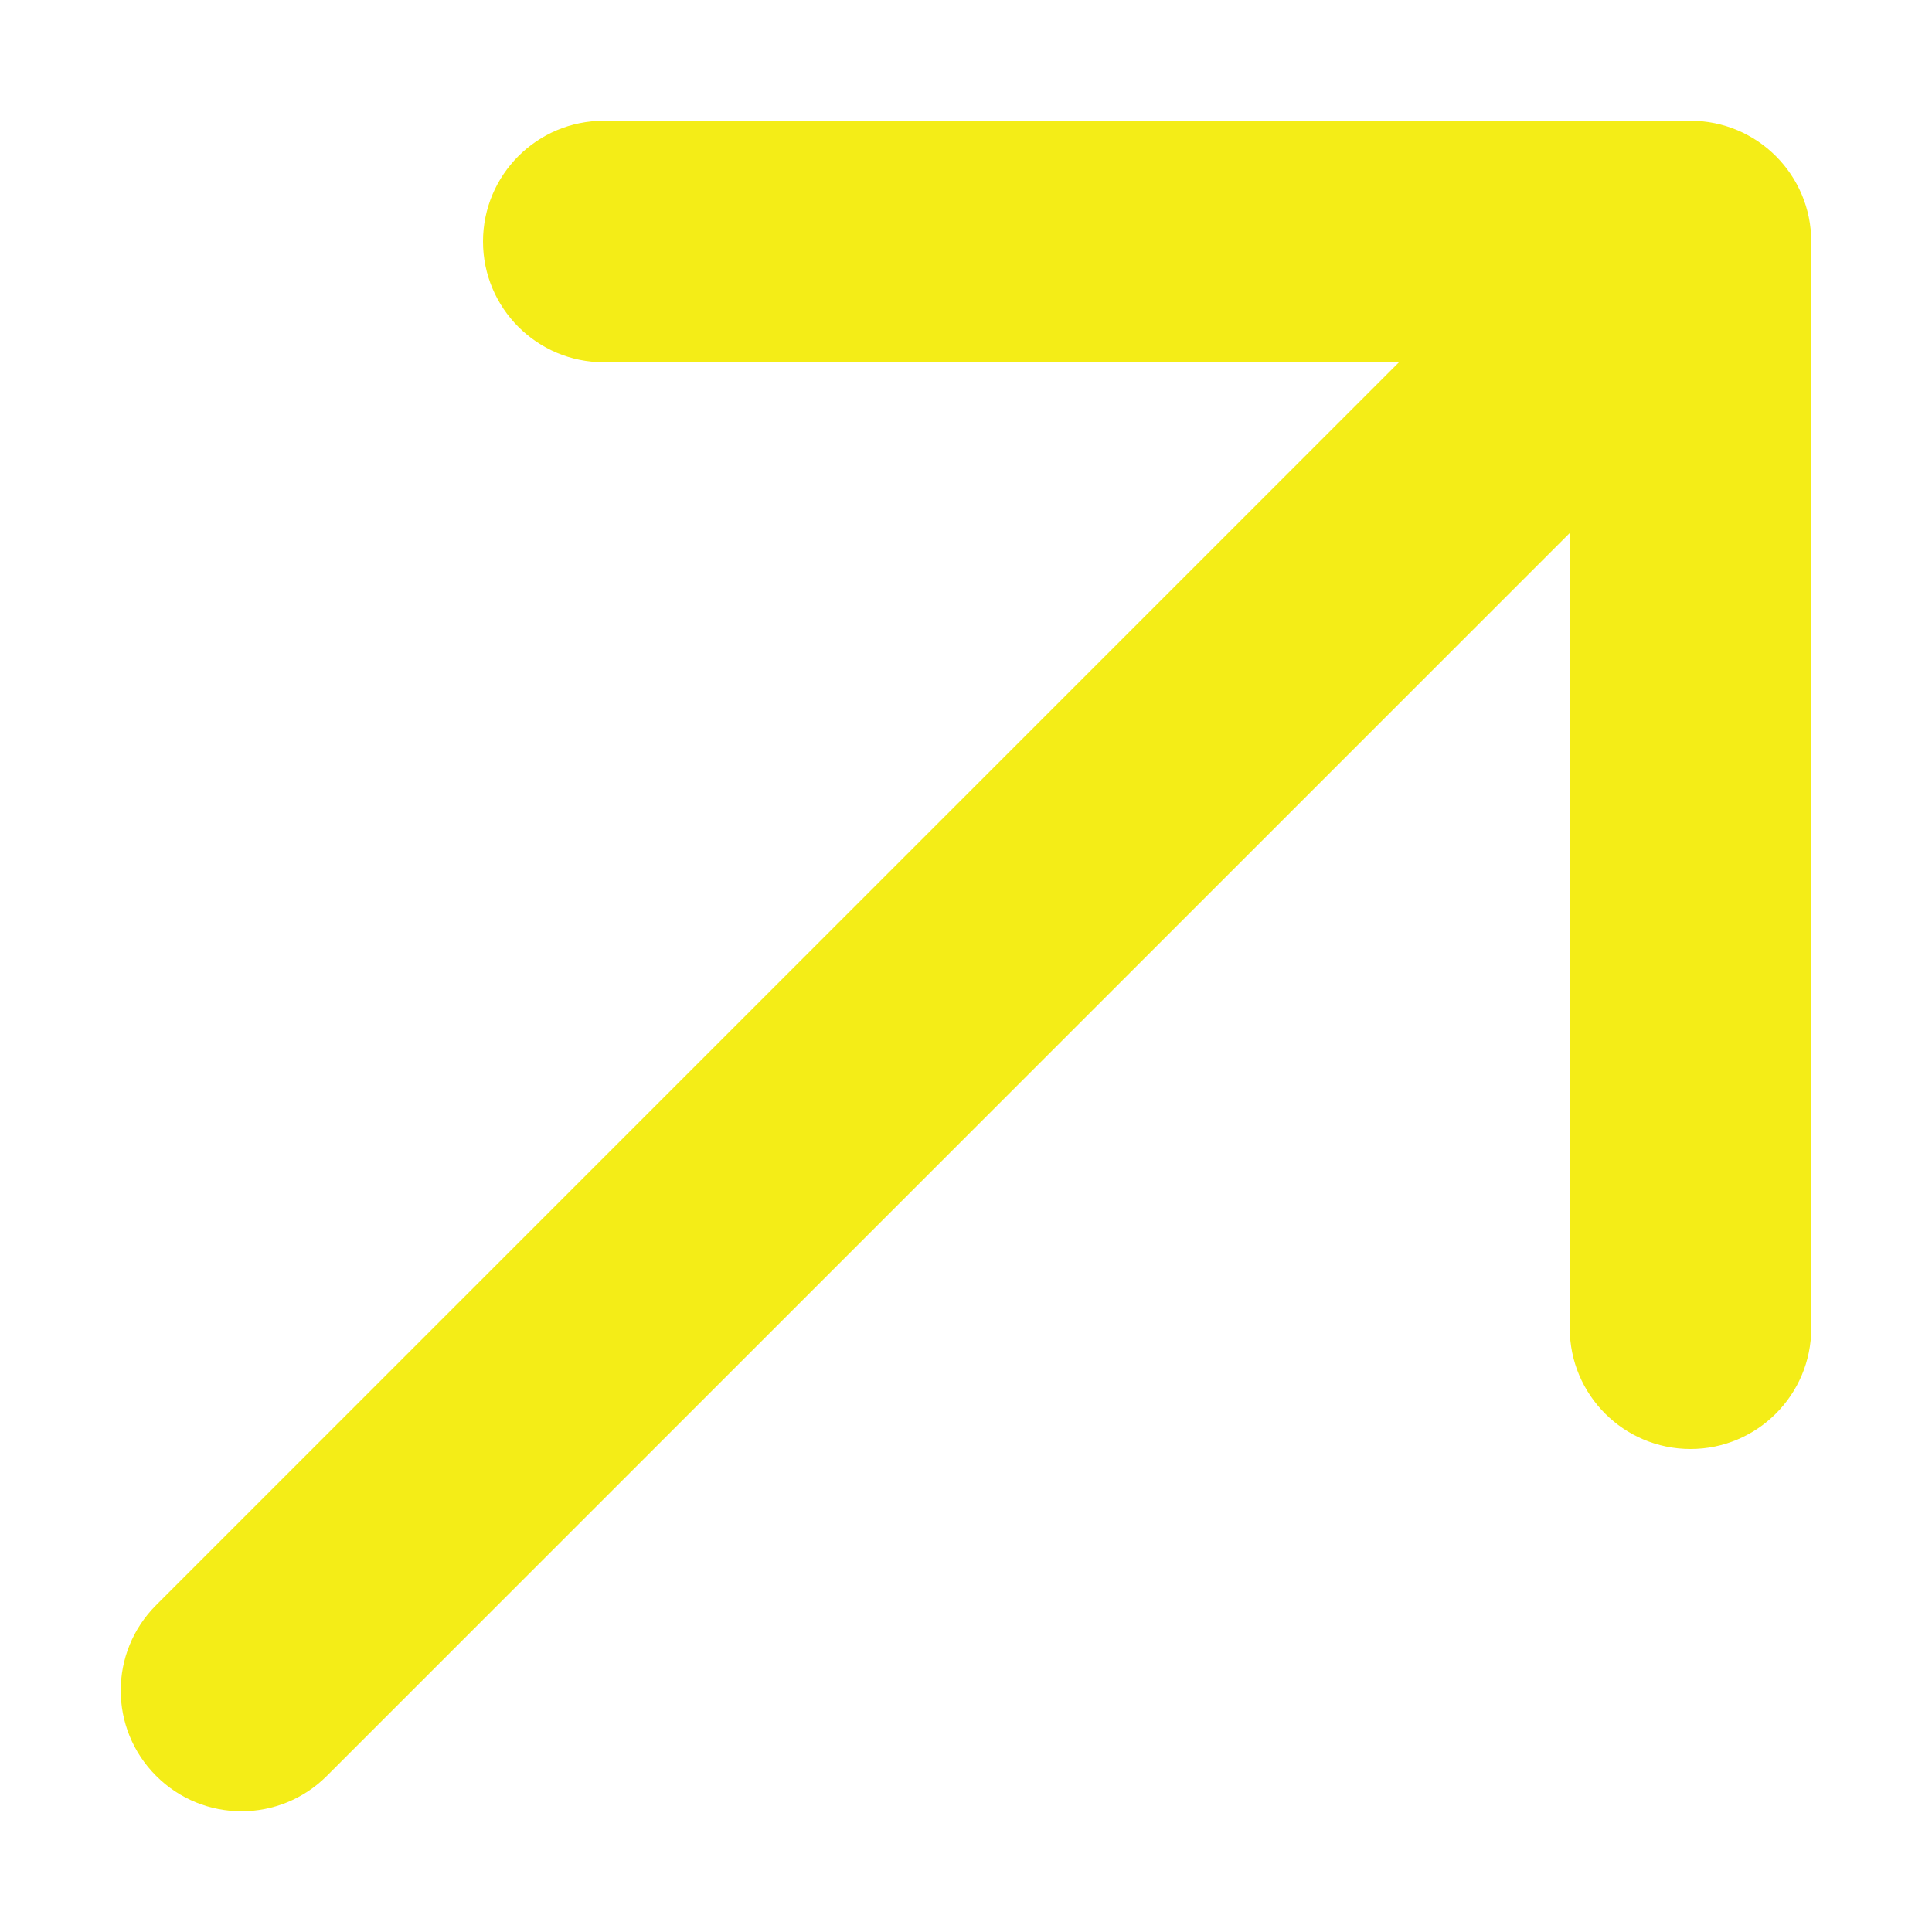
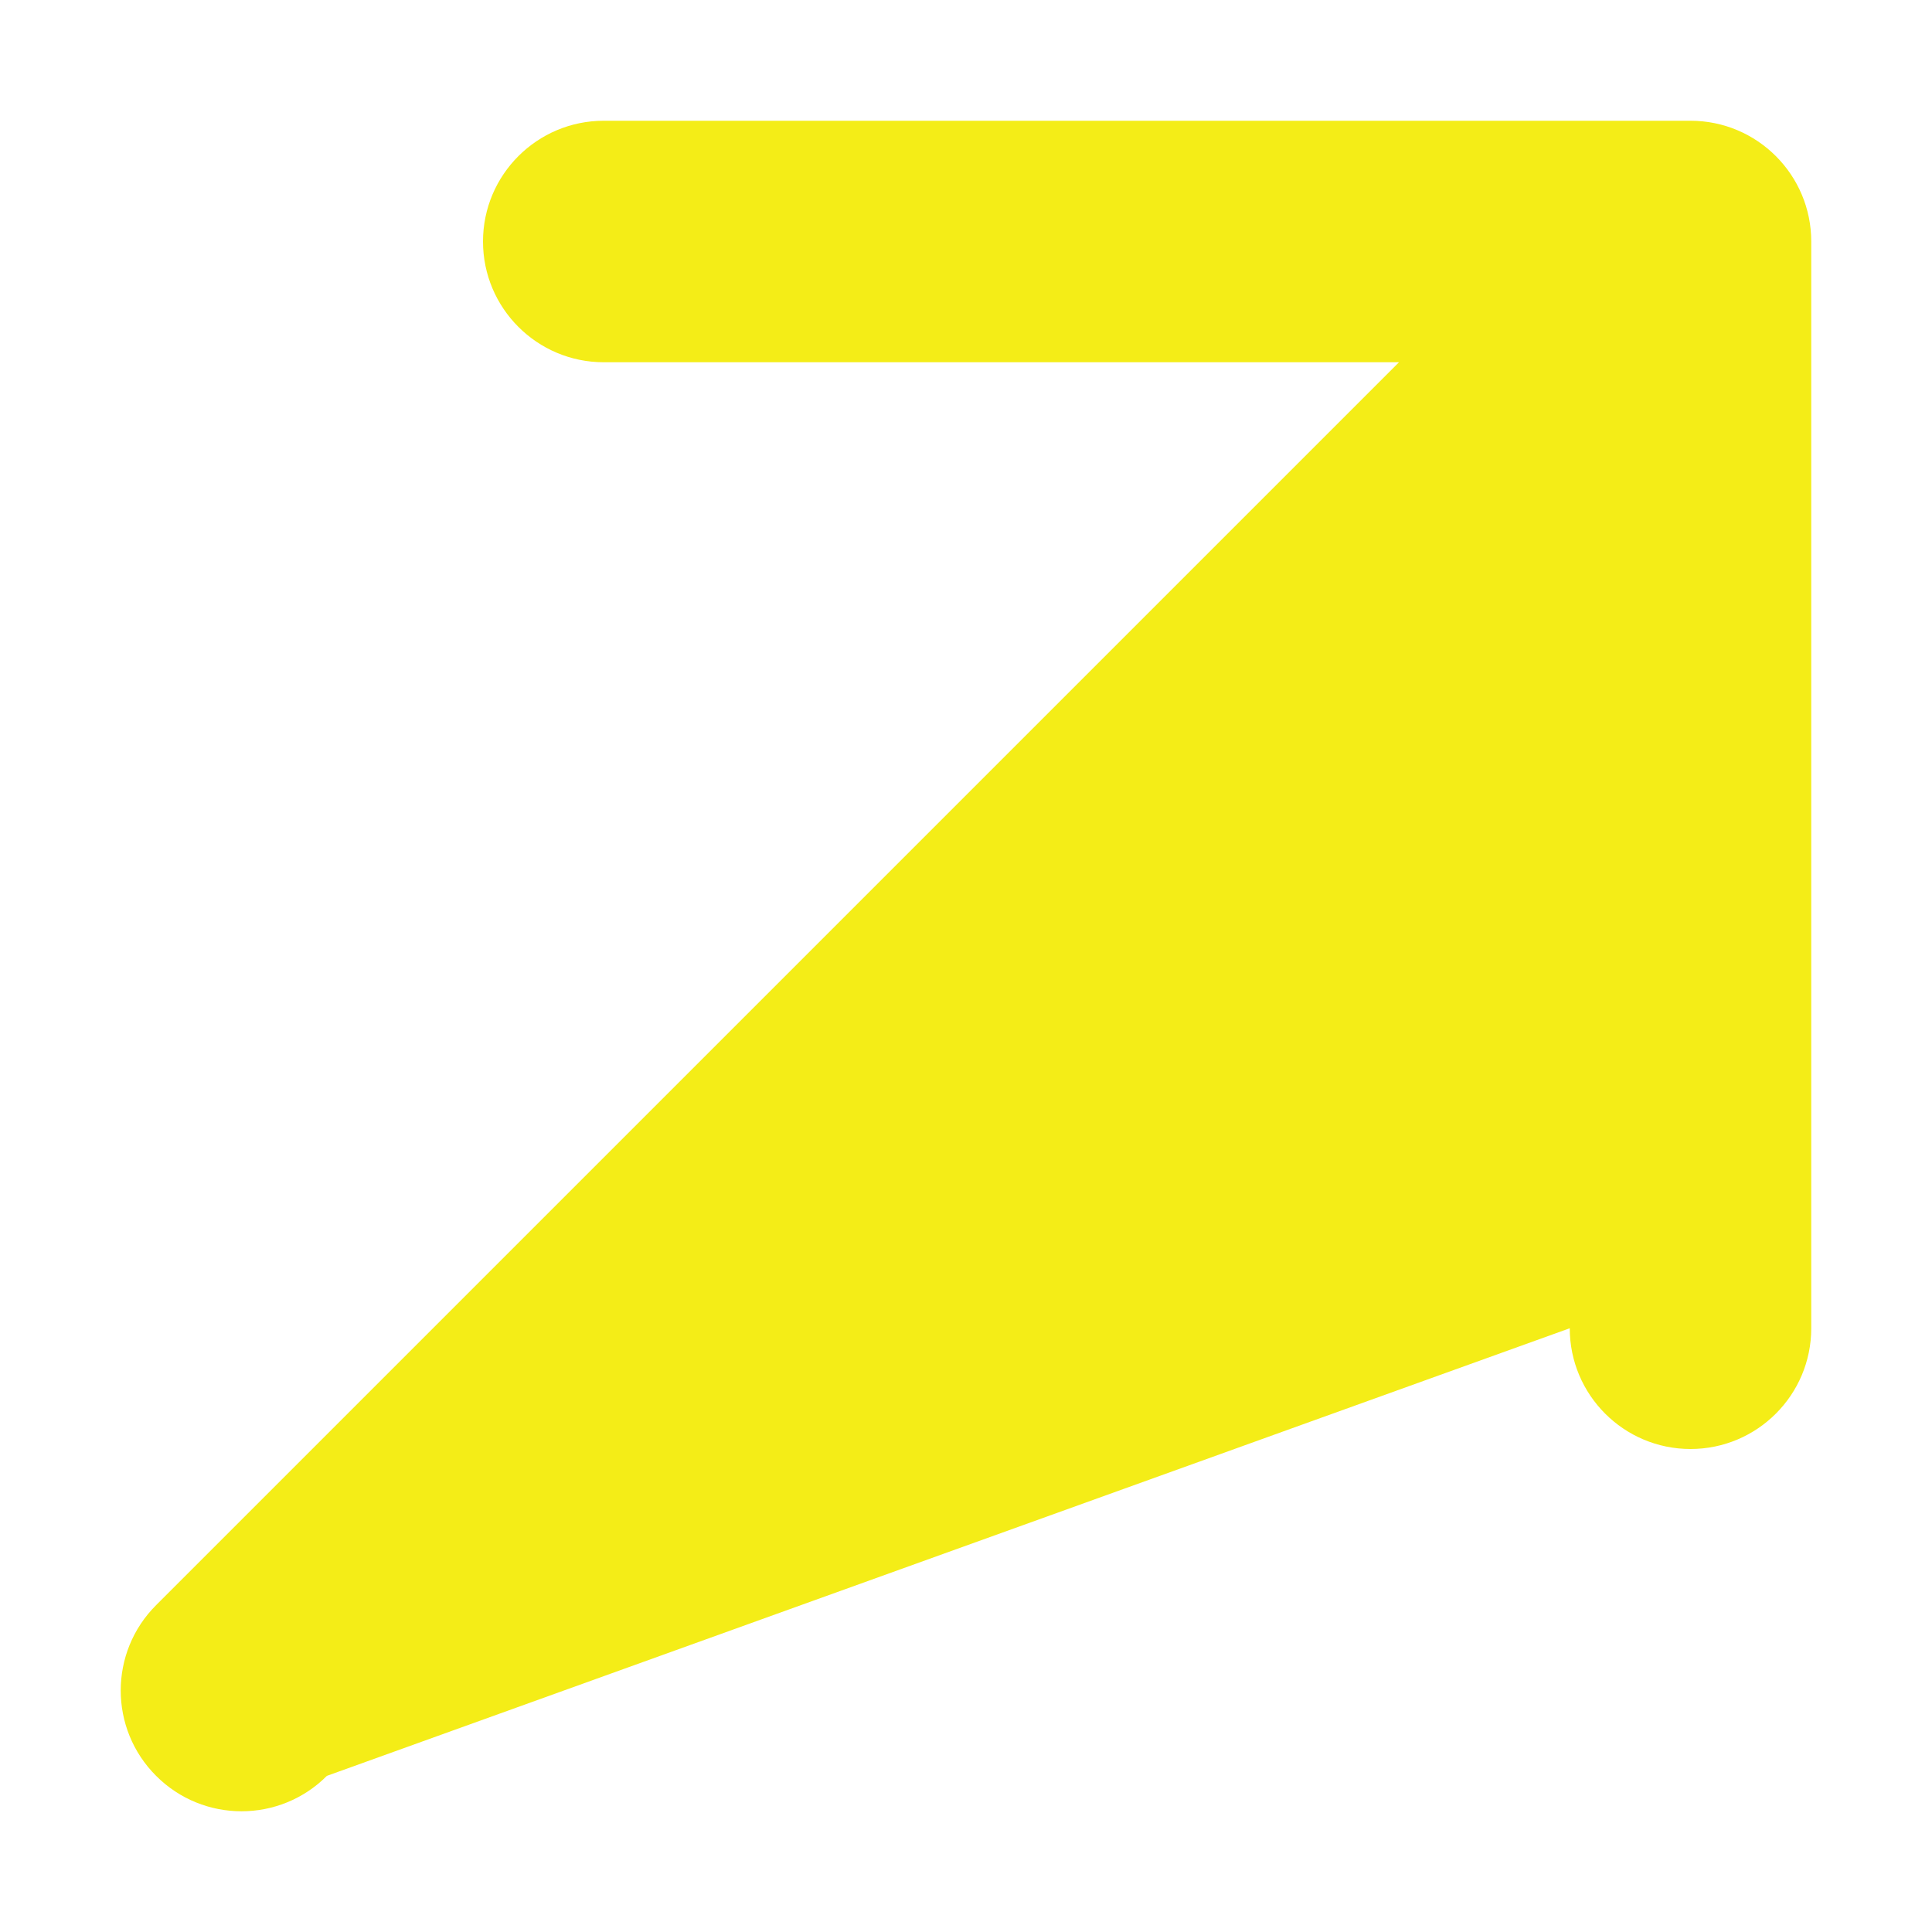
<svg xmlns="http://www.w3.org/2000/svg" width="16" height="16" viewBox="0 0 16 16" fill="none">
-   <path fill-rule="evenodd" clip-rule="evenodd" d="M5 1H14C14.552 1 15 1.448 15 2V11C15 11.552 14.552 12 14 12C13.448 12 13 11.552 13 11V4.414L2.707 14.707C2.317 15.098 1.683 15.098 1.293 14.707C0.902 14.317 0.902 13.683 1.293 13.293L11.586 3H5C4.448 3 4 2.552 4 2C4 1.448 4.448 1 5 1Z" fill="#F4ED17" />
+   <path fill-rule="evenodd" clip-rule="evenodd" d="M5 1H14C14.552 1 15 1.448 15 2V11C15 11.552 14.552 12 14 12C13.448 12 13 11.552 13 11L2.707 14.707C2.317 15.098 1.683 15.098 1.293 14.707C0.902 14.317 0.902 13.683 1.293 13.293L11.586 3H5C4.448 3 4 2.552 4 2C4 1.448 4.448 1 5 1Z" fill="#F4ED17" />
</svg>